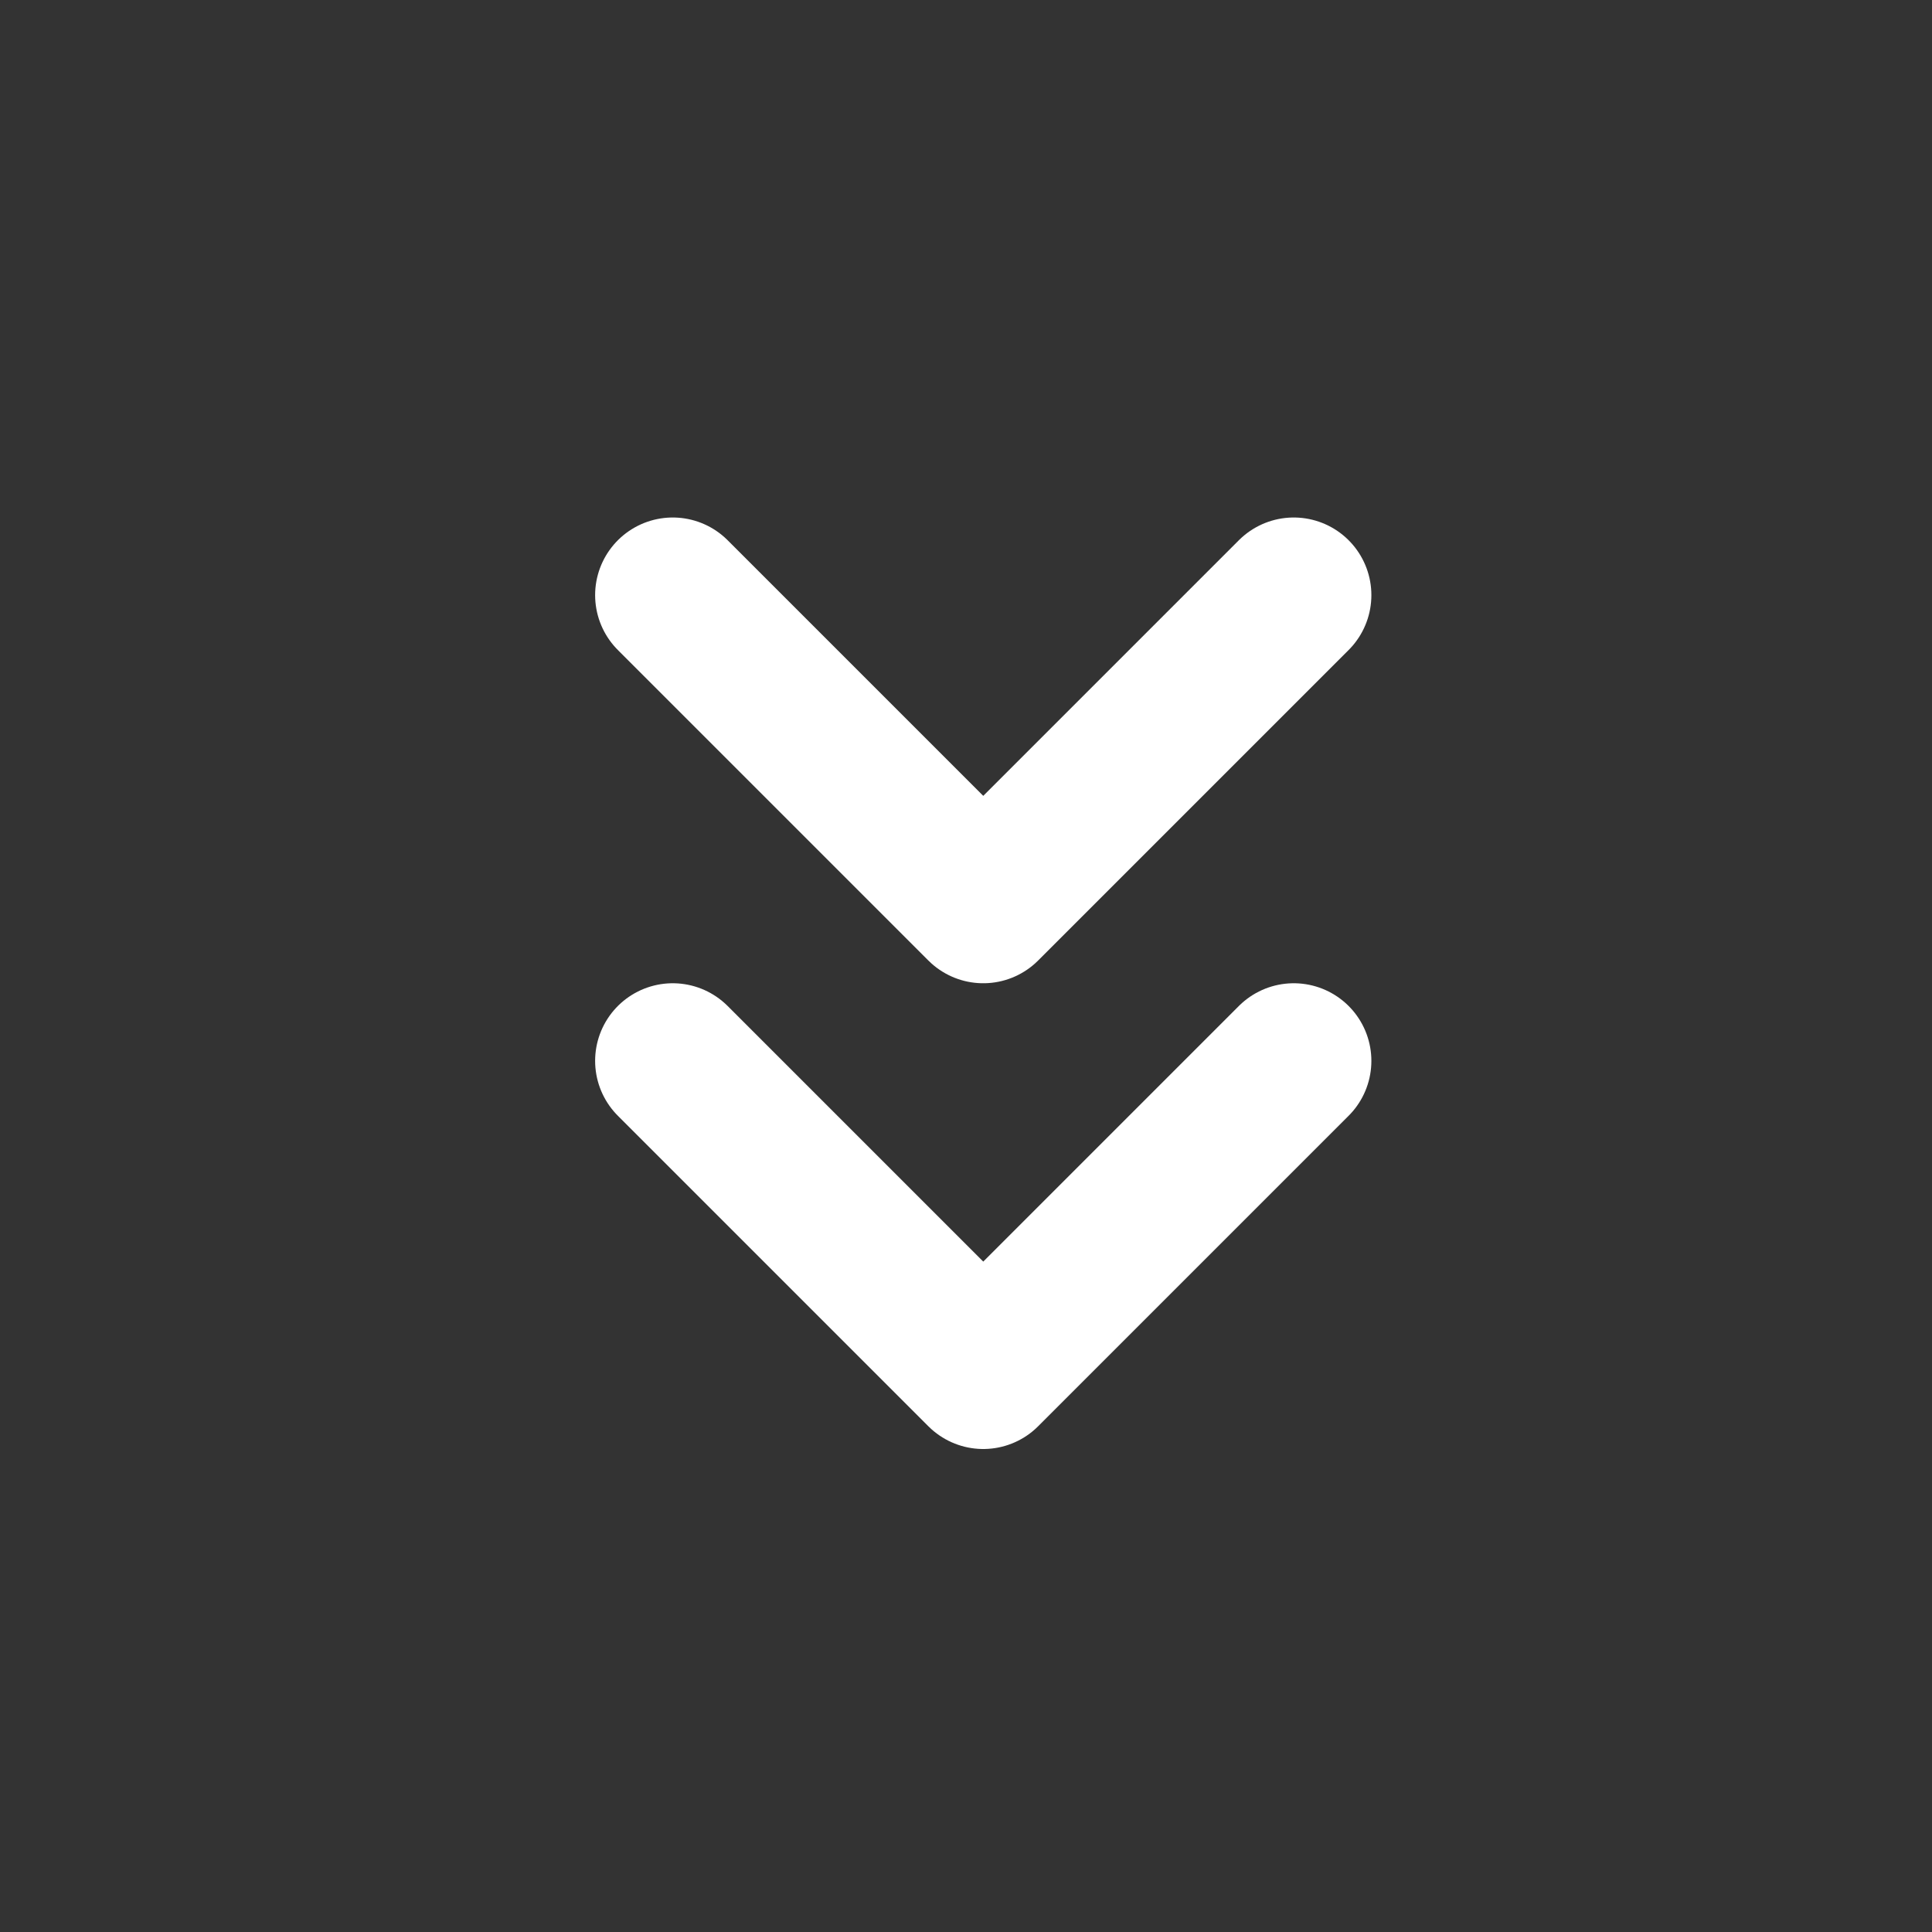
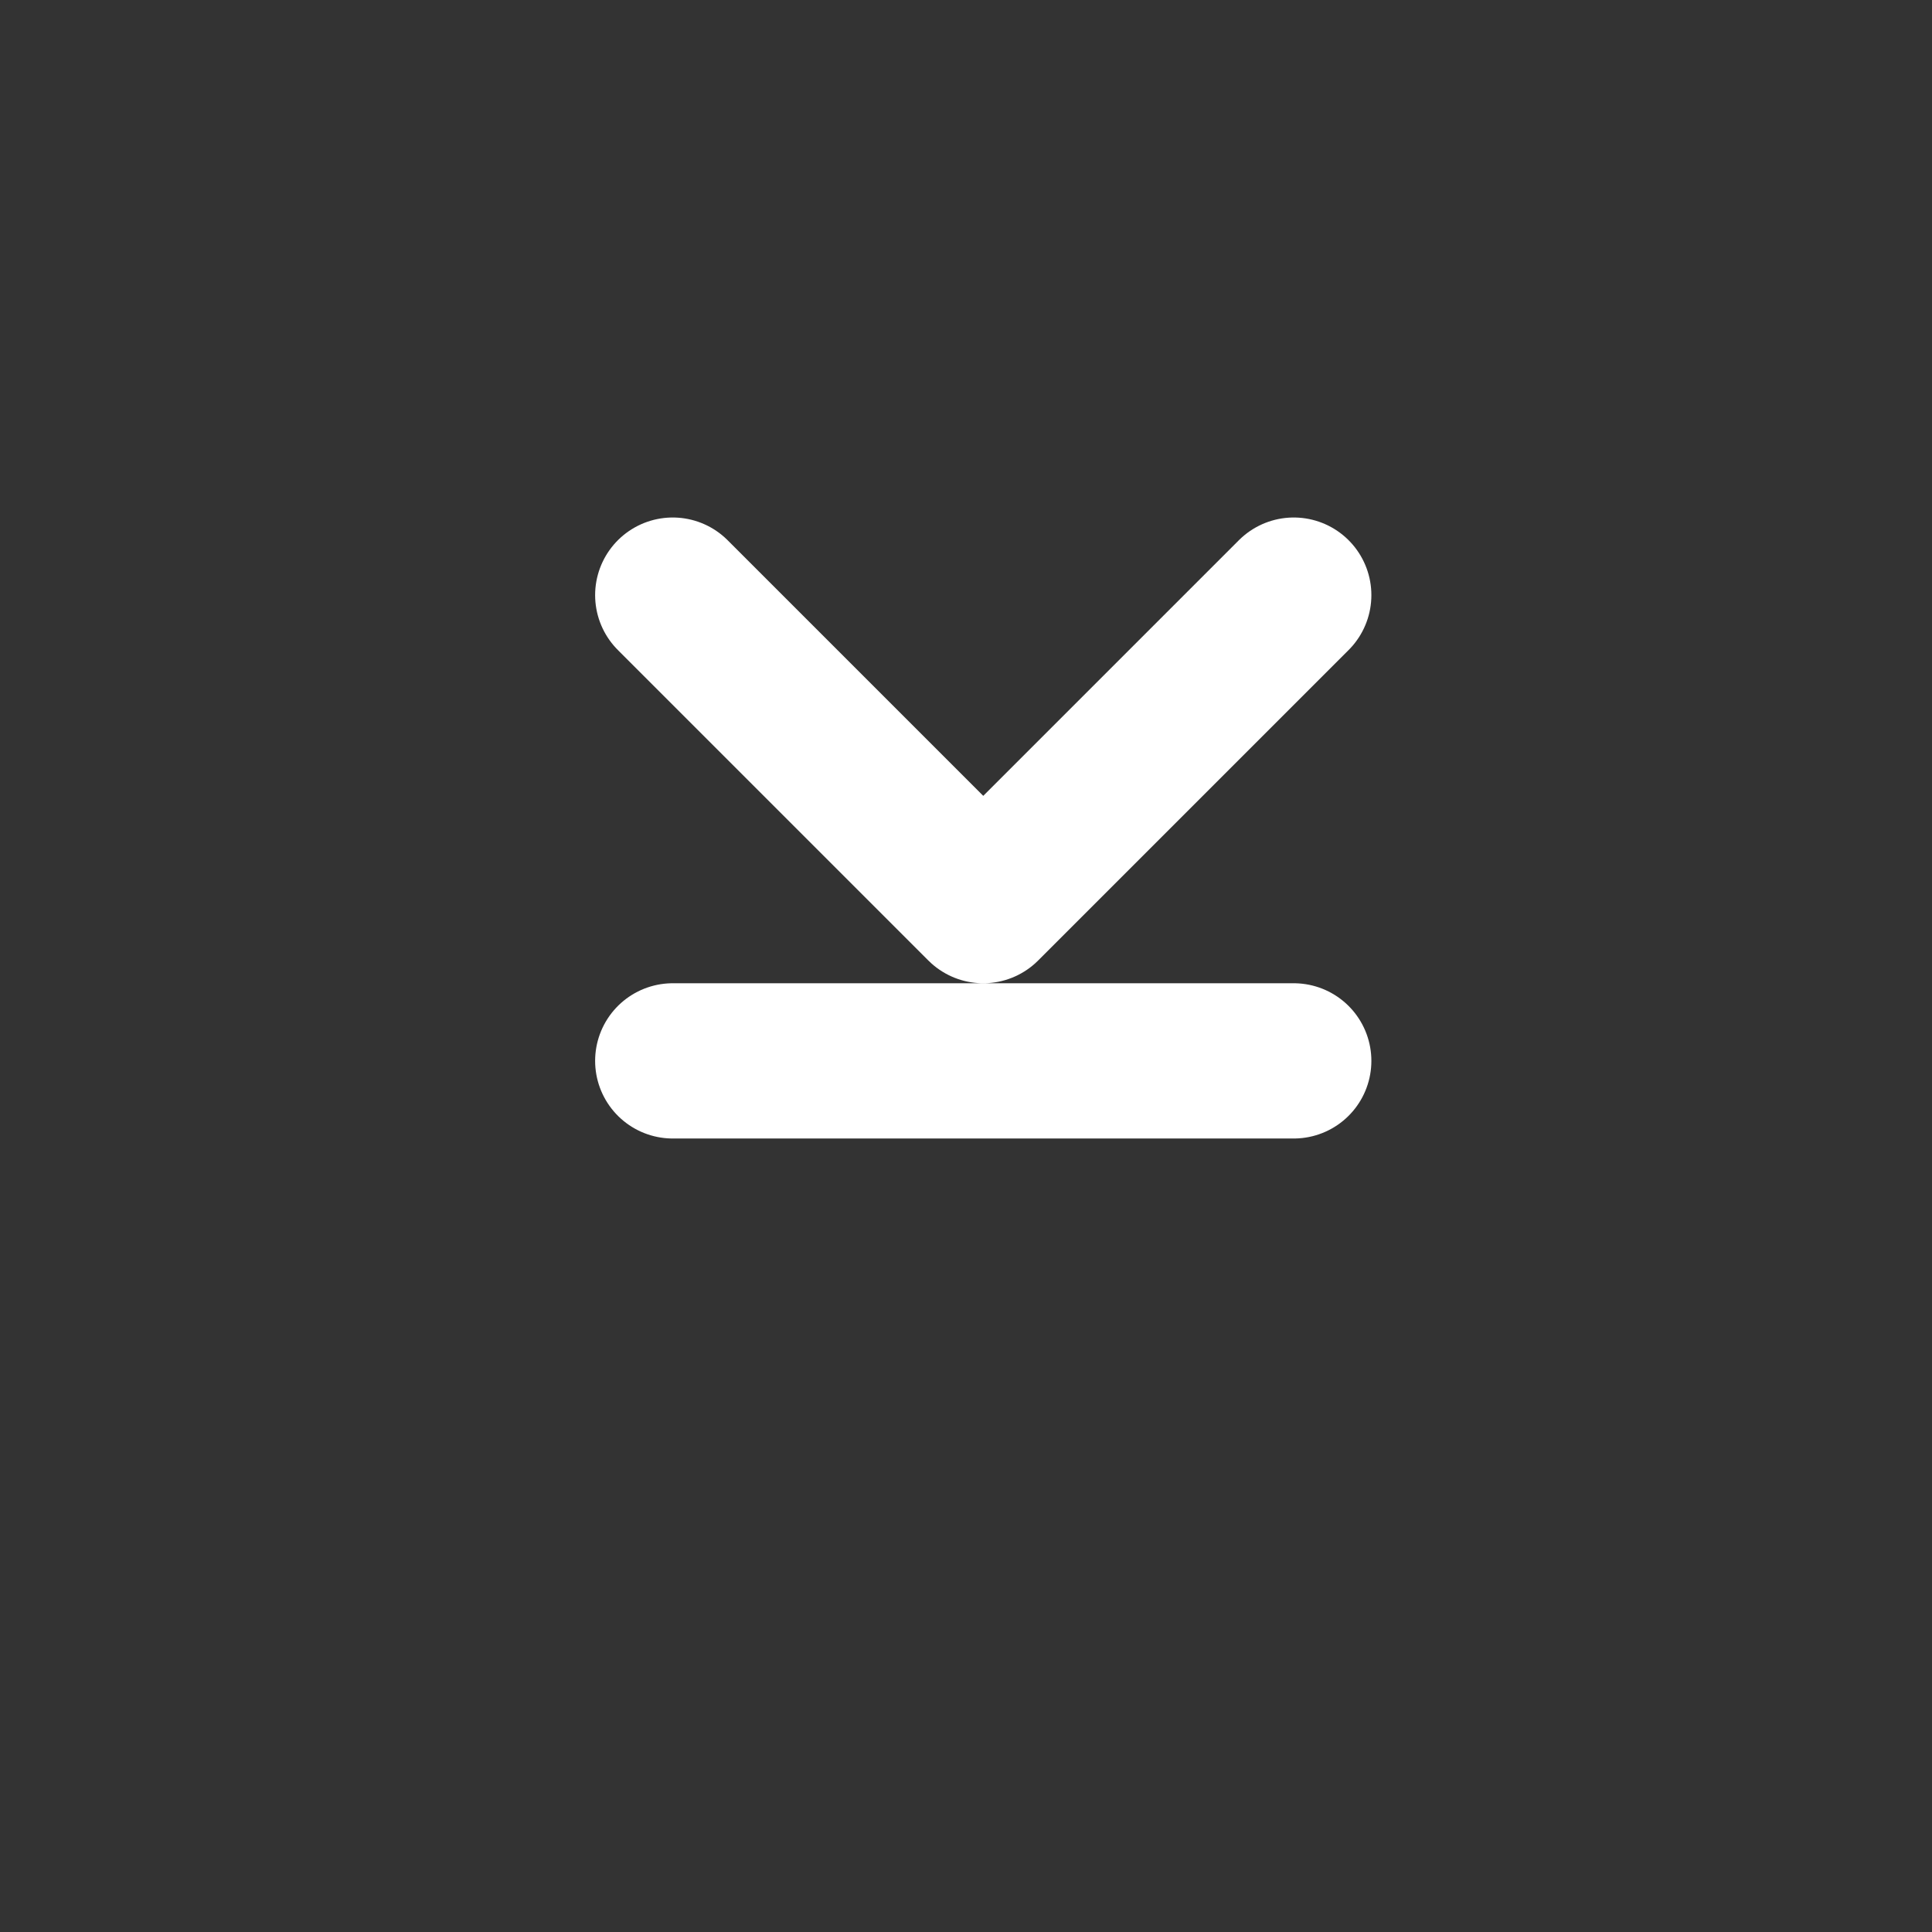
<svg xmlns="http://www.w3.org/2000/svg" width="28" height="28" viewBox="0 0 28 28" fill="none">
  <rect x="0" y="0" width="28" height="28" fill="#333333" stroke="none" />
-   <path d="M18.75 15.375L14.25 19.875L9.75 15.375M18.75 8.625L14.25 13.125L9.75 8.625" stroke="white" stroke-width="2.25" stroke-linecap="round" stroke-linejoin="round" />
+   <path d="M18.75 15.375L9.75 15.375M18.75 8.625L14.25 13.125L9.75 8.625" stroke="white" stroke-width="2.25" stroke-linecap="round" stroke-linejoin="round" />
</svg>